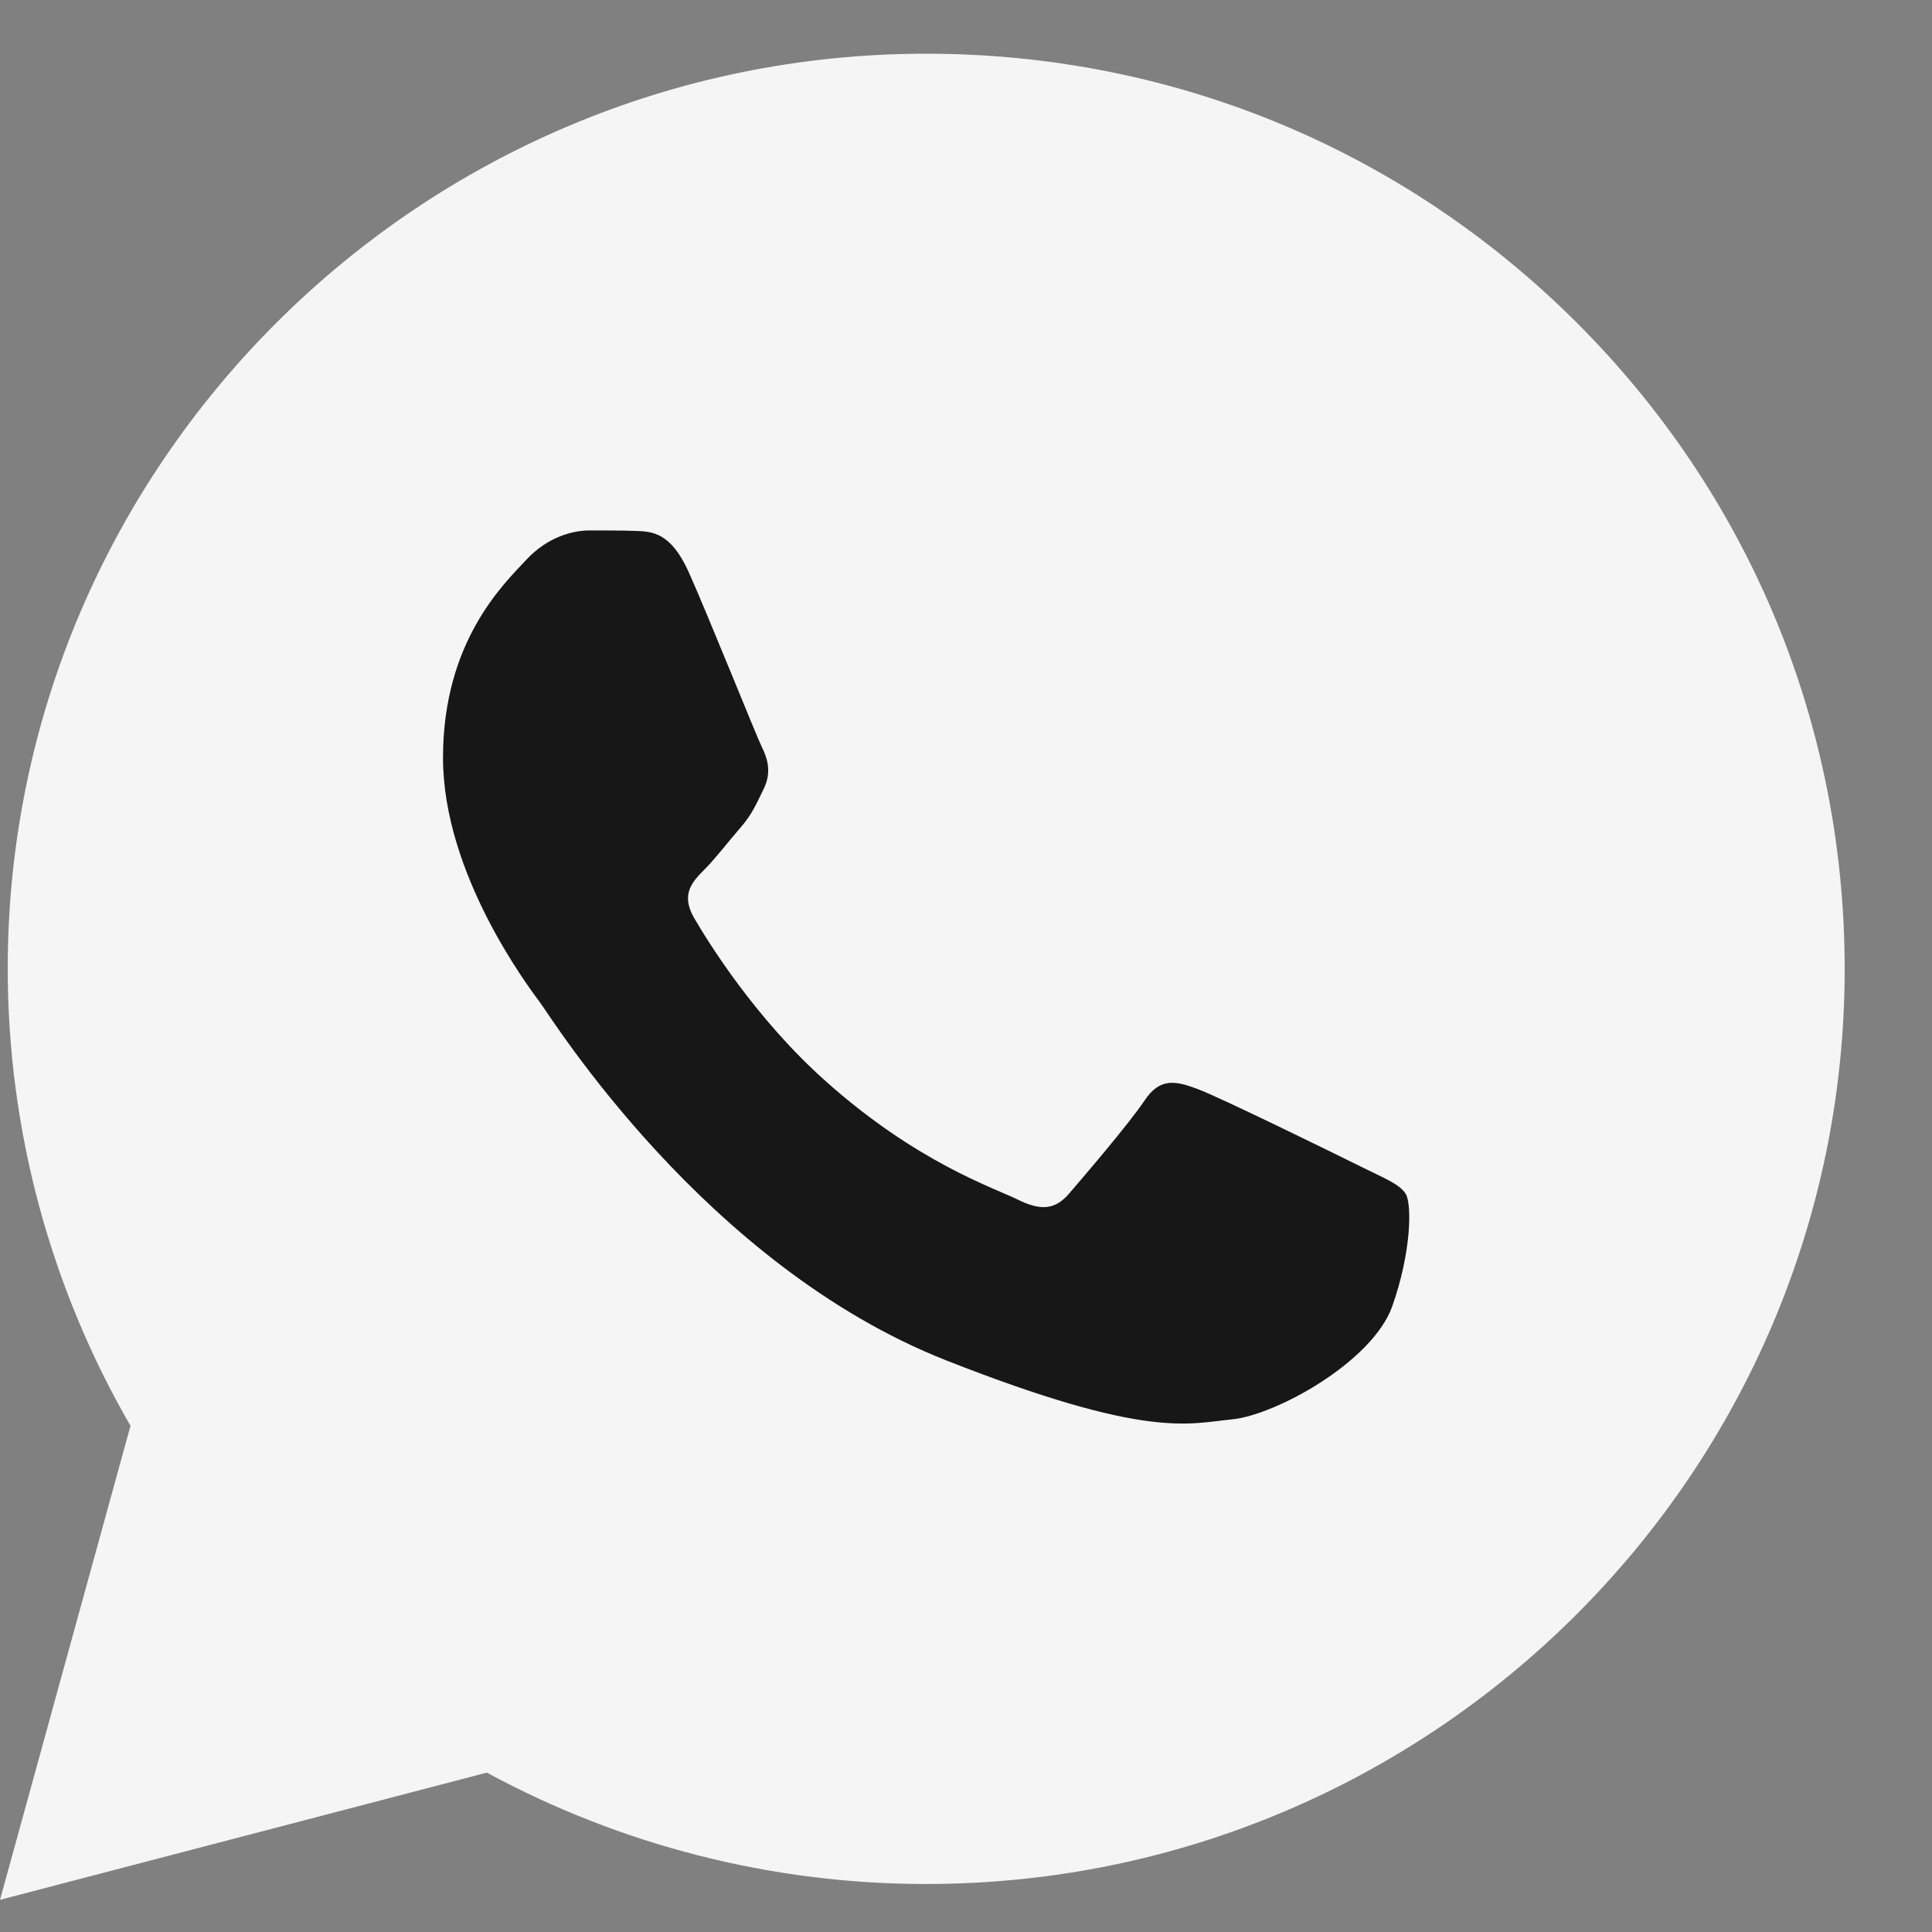
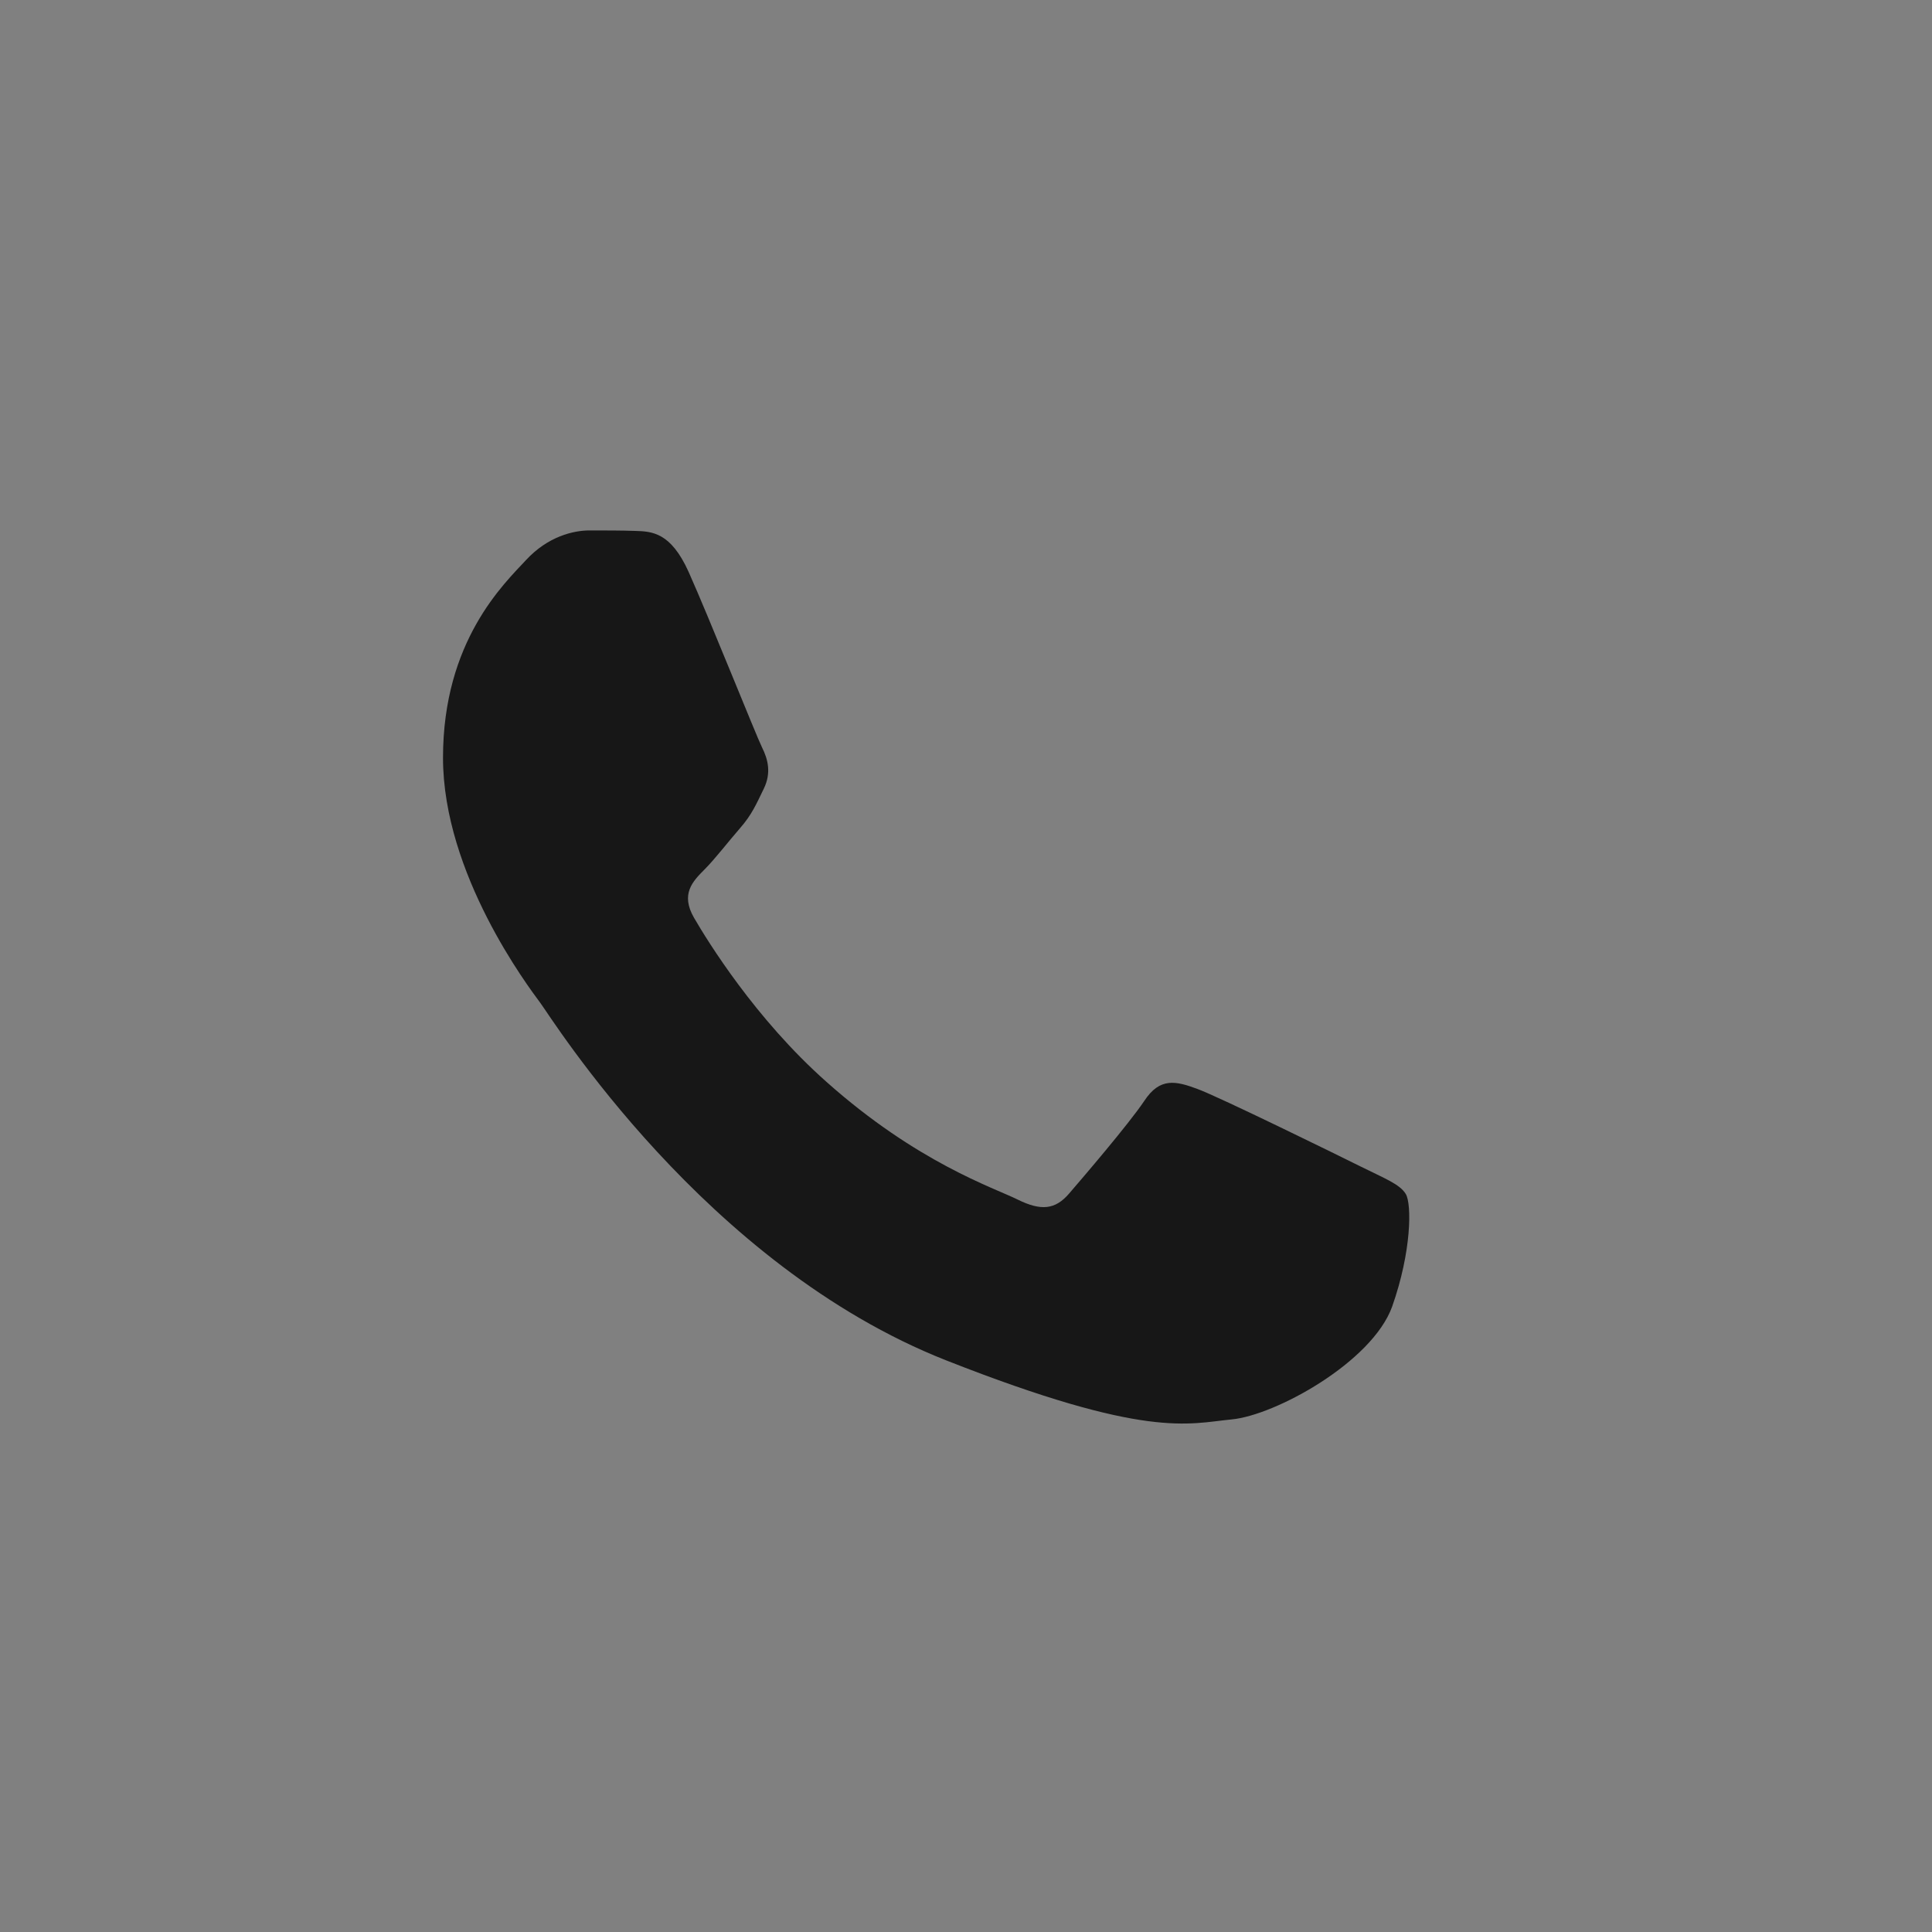
<svg xmlns="http://www.w3.org/2000/svg" width="20" height="20" viewBox="0 0 20 20" fill="none">
  <rect x="0" y="0" width="20" height="20" fill="#808080" stroke="none" />
-   <path d="M0 19.667L1.351 14.76C0.52 13.325 0.08 11.692 0.08 10.027C0.08 4.804 4.35 0.556 9.588 0.556C12.134 0.556 14.52 1.544 16.314 3.332C18.109 5.12 19.096 7.5 19.096 10.032C19.096 15.254 14.827 19.503 9.588 19.503H9.584C7.992 19.503 6.428 19.103 5.04 18.35L0 19.667Z" fill="#F5F5F5" />
  <path d="M7.128 5.919C6.943 5.51 6.75 5.501 6.575 5.496C6.433 5.491 6.268 5.491 6.103 5.491C5.937 5.491 5.673 5.552 5.446 5.797C5.219 6.042 4.586 6.635 4.586 7.844C4.586 9.048 5.47 10.215 5.592 10.38C5.715 10.544 7.298 13.099 9.796 14.083C11.874 14.901 12.3 14.737 12.748 14.694C13.202 14.652 14.203 14.101 14.411 13.527C14.614 12.953 14.614 12.464 14.553 12.361C14.491 12.257 14.326 12.196 14.08 12.073C13.835 11.951 12.626 11.358 12.399 11.274C12.172 11.189 12.007 11.151 11.846 11.396C11.681 11.641 11.209 12.191 11.067 12.356C10.925 12.521 10.779 12.539 10.533 12.417C10.287 12.295 9.494 12.036 8.554 11.198C7.822 10.549 7.326 9.745 7.184 9.5C7.043 9.255 7.17 9.124 7.293 9.001C7.401 8.893 7.538 8.714 7.661 8.573C7.784 8.432 7.827 8.328 7.907 8.164C7.987 7.999 7.949 7.858 7.888 7.736C7.827 7.613 7.345 6.404 7.128 5.919Z" fill="#171717" />
</svg>